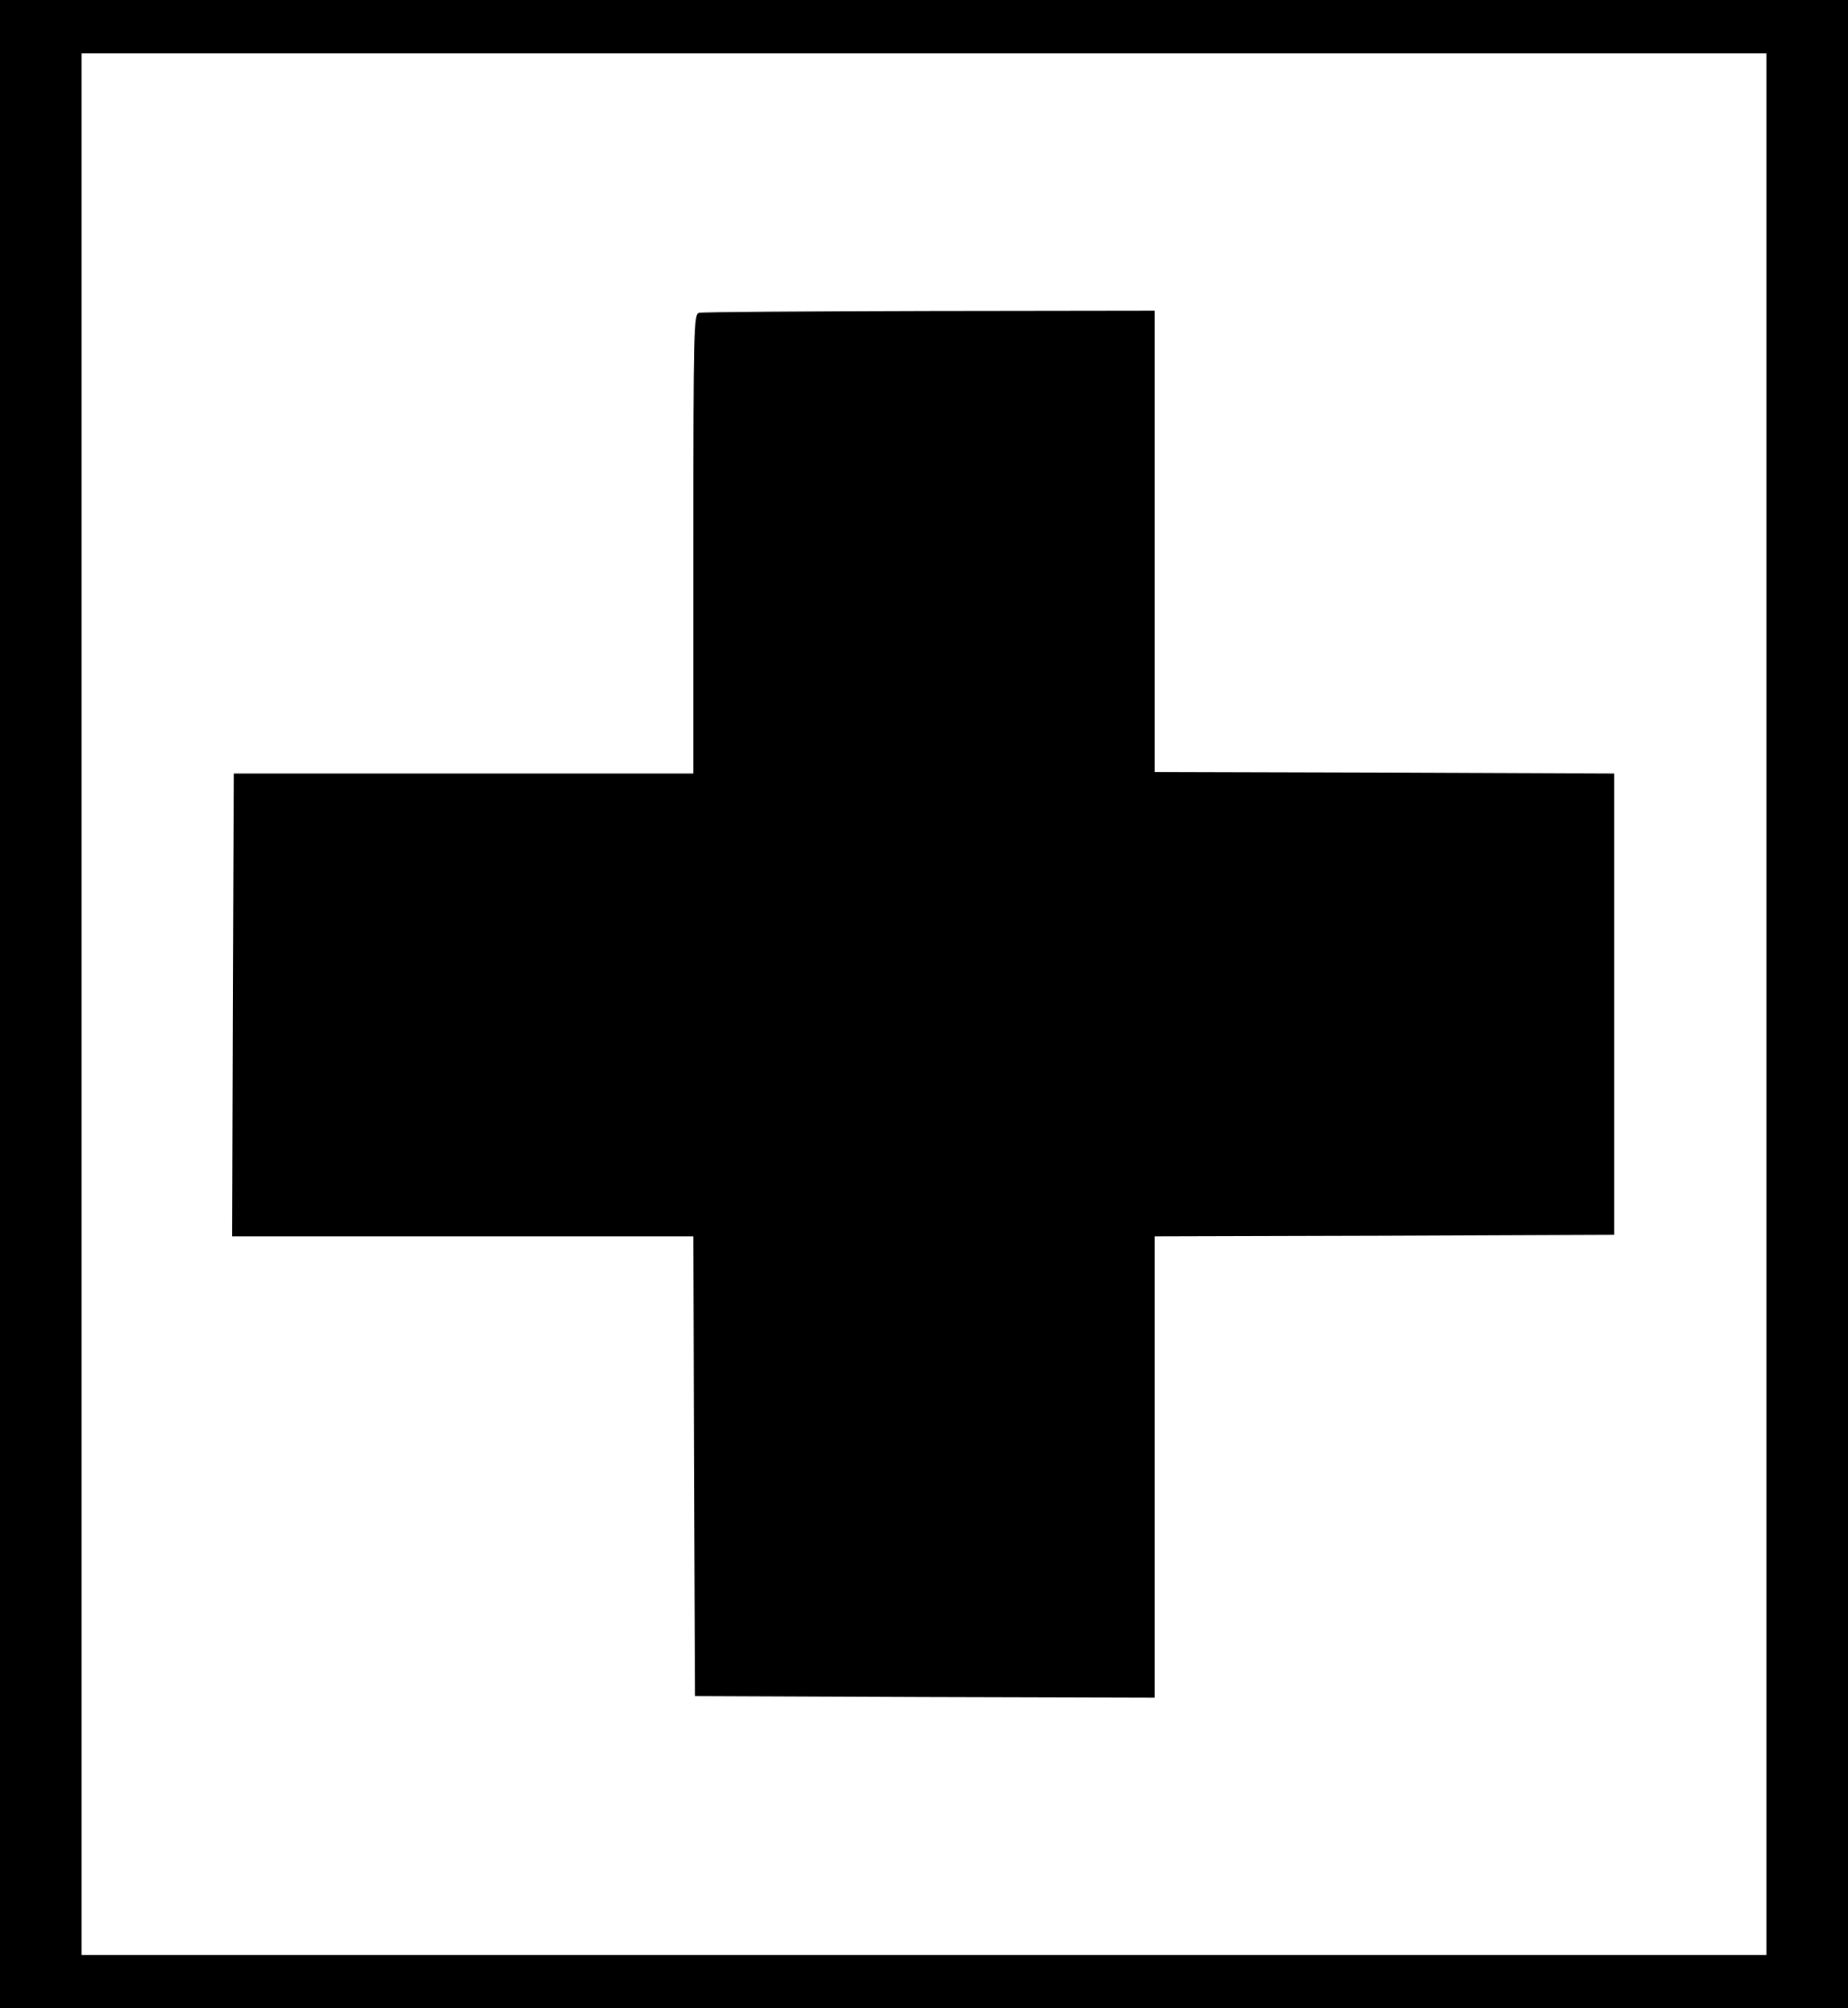
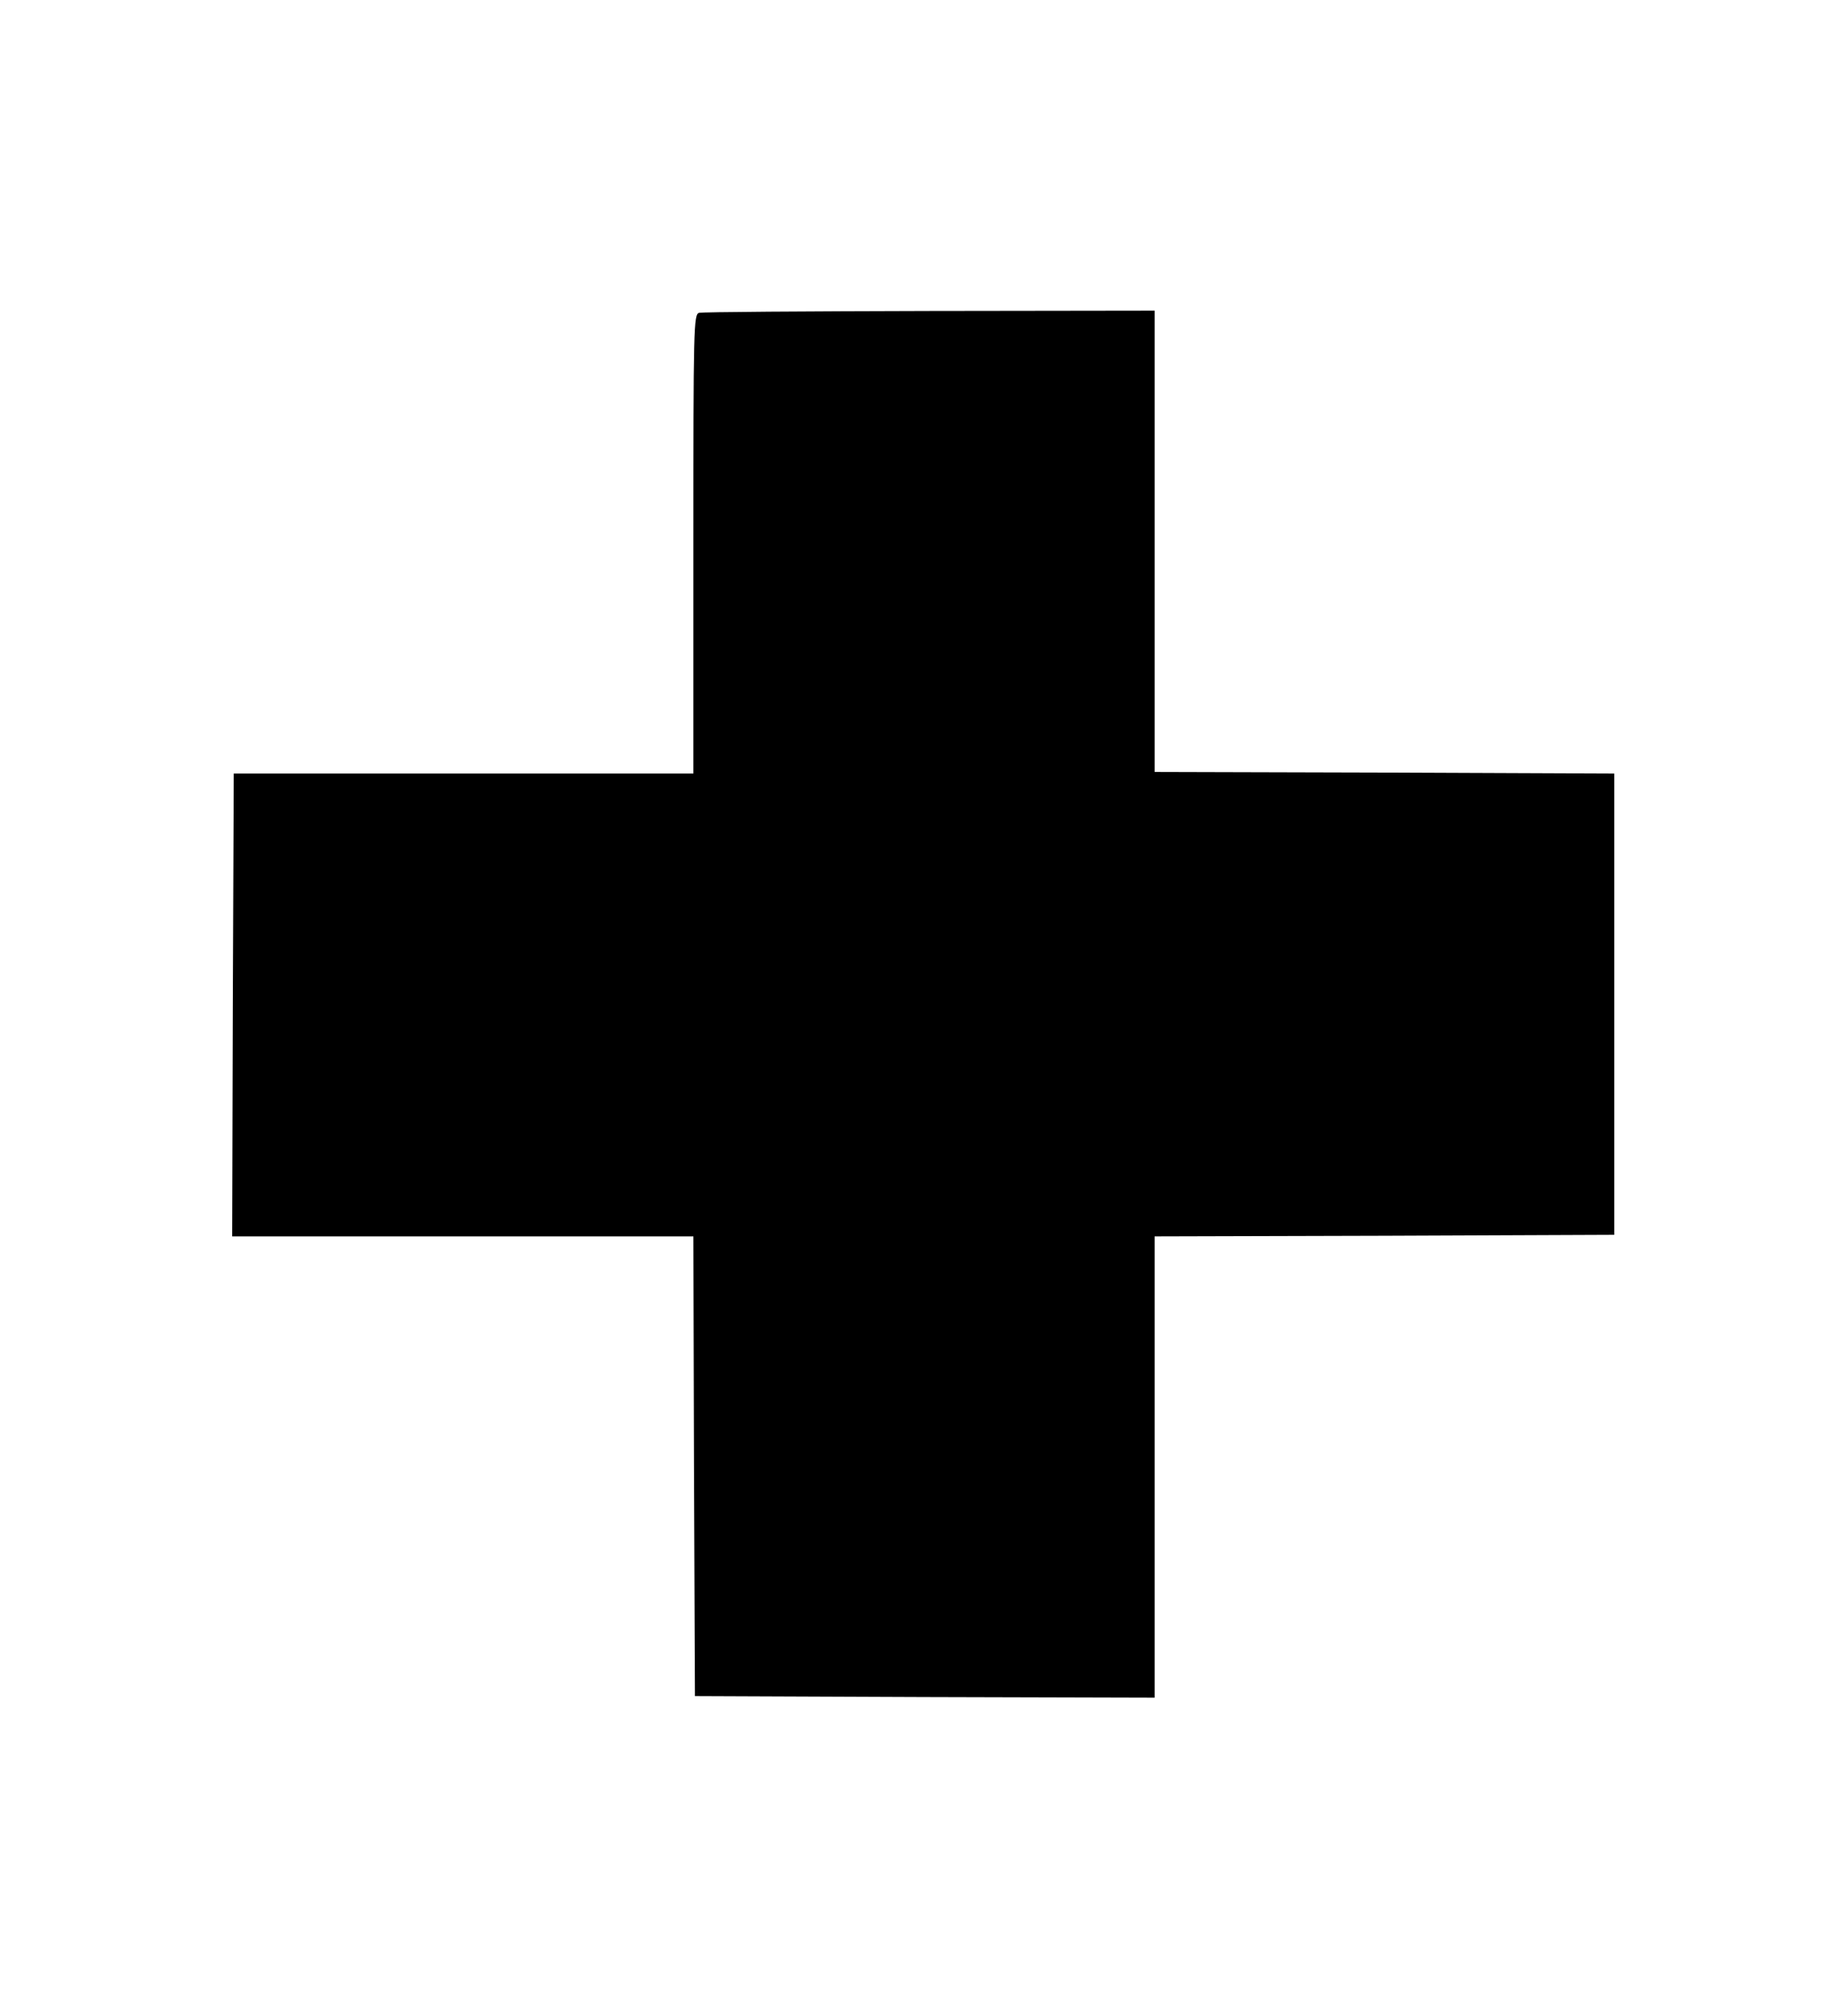
<svg xmlns="http://www.w3.org/2000/svg" version="1.0" width="589pt" height="640pt" viewBox="0 0 589 640" preserveAspectRatio="xMidYMid meet">
  <g transform="translate(0,640) scale(0.1,-0.1)" fill="#000000" stroke="none">
-     <path d="M0 3200 l0 -3200 2945 0 2945 0 0 3200 0 3200 -2945 0 -2945 0 0 -3200z m5630 0 l0 -3030 -2685 0 -2685 0 0 3030 0 3030 2685 0 2685 0 0 -3030z" />
    <path d="M2228 5403 c-17 -4 -18 -48 -18 -736 l0 -732 -732 0 -733 0 -3 -737 -2 -738 735 0 735 0 2 -732 3 -733 733 -3 732 -2 0 735 0 735 733 2 732 3 0 735 0 735 -732 3 -733 2 0 735 0 735 -717 -1 c-395 -1 -726 -3 -735 -6z" />
  </g>
</svg>